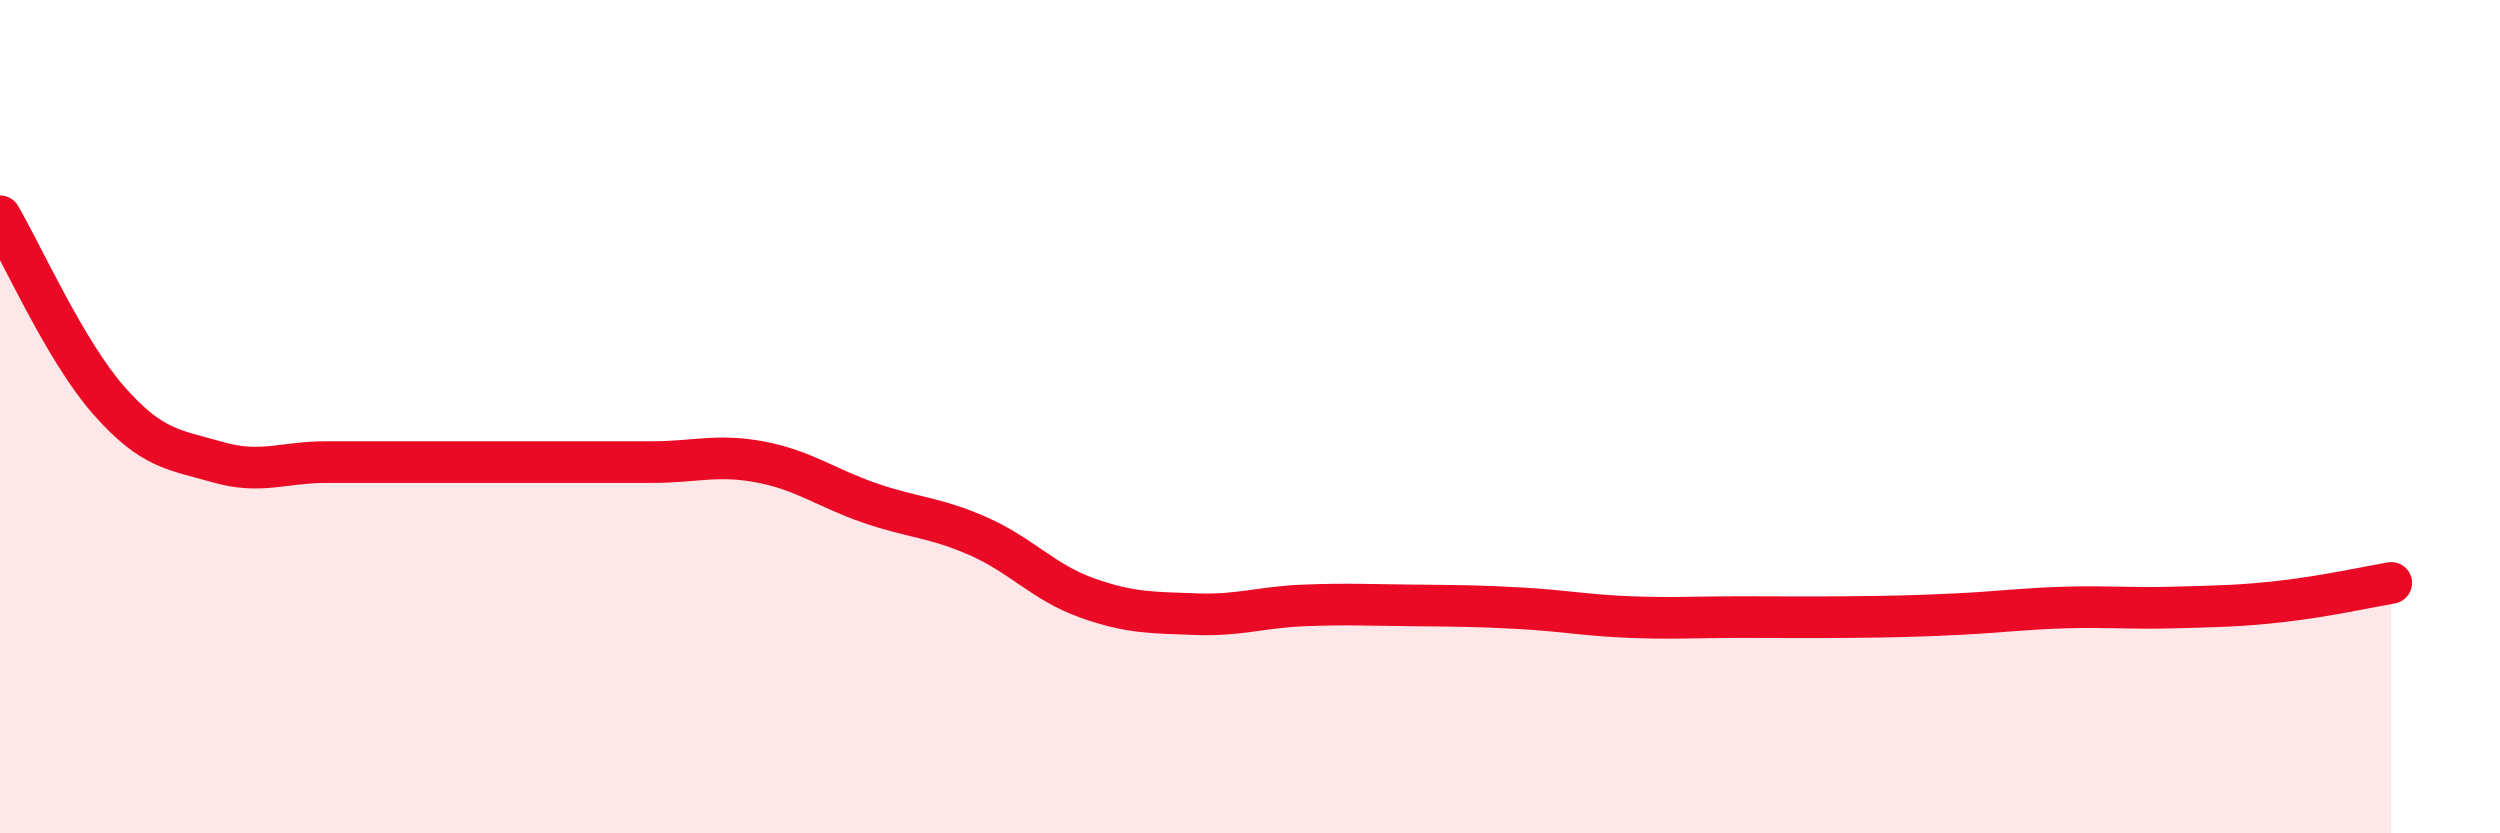
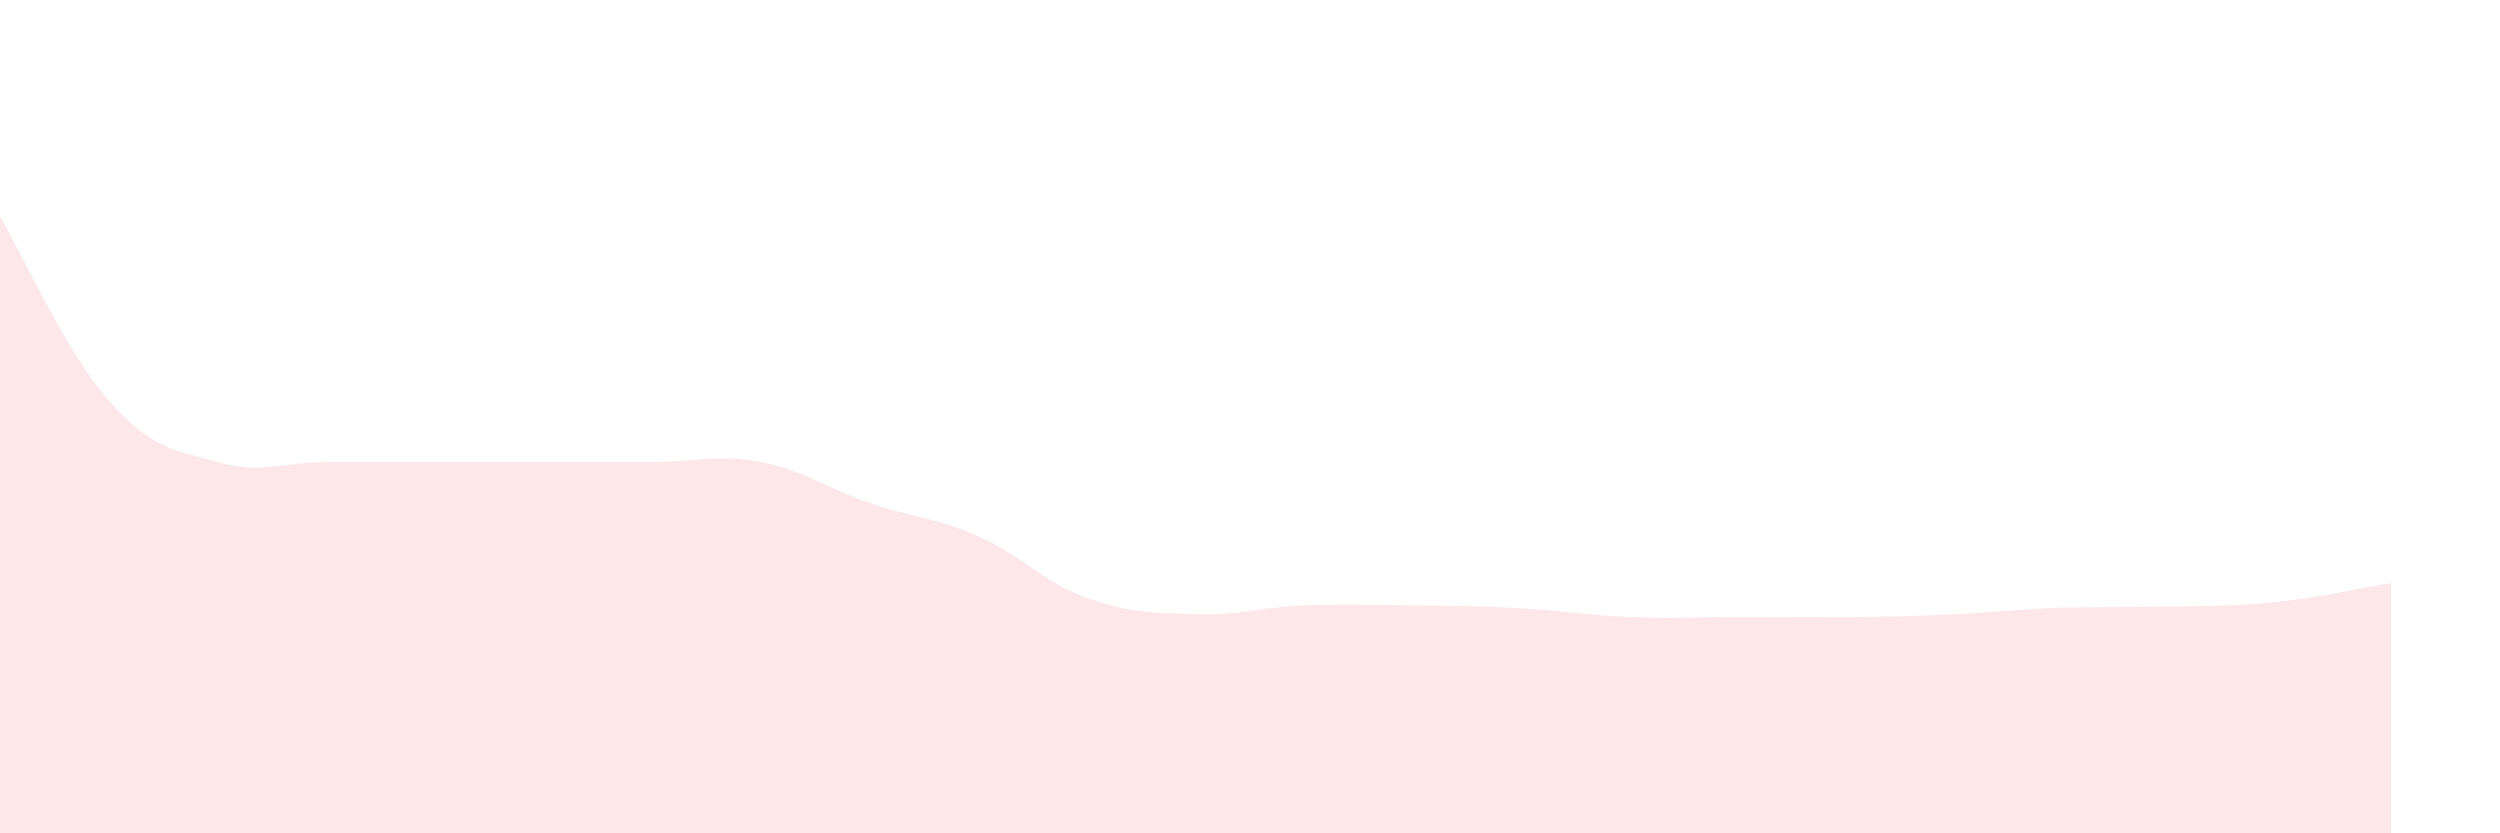
<svg xmlns="http://www.w3.org/2000/svg" width="60" height="20" viewBox="0 0 60 20">
-   <path d="M 0,5.19 C 0.52,6.07 1.57,8.43 2.61,9.61 C 3.65,10.79 4.18,10.79 5.22,11.09 C 6.26,11.39 6.79,11.09 7.83,11.09 C 8.87,11.09 9.39,11.09 10.43,11.09 C 11.47,11.09 12,11.09 13.04,11.09 C 14.08,11.09 14.61,11.09 15.65,11.09 C 16.69,11.09 17.22,10.89 18.26,11.09 C 19.3,11.29 19.83,11.71 20.87,12.07 C 21.91,12.43 22.44,12.41 23.48,12.87 C 24.52,13.33 25.05,13.98 26.09,14.35 C 27.13,14.72 27.66,14.7 28.7,14.74 C 29.74,14.78 30.26,14.57 31.3,14.53 C 32.34,14.49 32.87,14.52 33.91,14.53 C 34.95,14.54 35.48,14.54 36.52,14.6 C 37.56,14.66 38.09,14.77 39.13,14.81 C 40.17,14.85 40.7,14.81 41.74,14.81 C 42.78,14.81 43.31,14.82 44.35,14.81 C 45.39,14.8 45.92,14.79 46.96,14.74 C 48,14.69 48.53,14.61 49.57,14.58 C 50.61,14.55 51.13,14.61 52.17,14.58 C 53.21,14.55 53.74,14.55 54.78,14.43 C 55.82,14.31 56.87,14.08 57.39,13.99L57.39 20L0 20Z" fill="#EB0A25" opacity="0.1" stroke-linecap="round" stroke-linejoin="round" />
-   <path d="M 0,5.19 C 0.52,6.07 1.57,8.43 2.61,9.61 C 3.65,10.79 4.18,10.79 5.22,11.09 C 6.26,11.39 6.79,11.09 7.83,11.09 C 8.87,11.09 9.39,11.09 10.43,11.09 C 11.47,11.09 12,11.09 13.04,11.09 C 14.08,11.09 14.61,11.09 15.65,11.09 C 16.69,11.09 17.22,10.89 18.26,11.09 C 19.3,11.29 19.83,11.71 20.87,12.07 C 21.91,12.43 22.44,12.41 23.48,12.87 C 24.52,13.33 25.05,13.98 26.09,14.35 C 27.13,14.72 27.66,14.7 28.7,14.74 C 29.74,14.78 30.26,14.57 31.3,14.53 C 32.34,14.49 32.87,14.52 33.91,14.53 C 34.95,14.54 35.48,14.54 36.52,14.6 C 37.56,14.66 38.09,14.77 39.13,14.81 C 40.17,14.85 40.7,14.81 41.74,14.81 C 42.78,14.81 43.31,14.82 44.35,14.81 C 45.39,14.8 45.92,14.79 46.96,14.74 C 48,14.69 48.53,14.61 49.57,14.58 C 50.61,14.55 51.13,14.61 52.17,14.58 C 53.21,14.55 53.74,14.55 54.78,14.43 C 55.82,14.31 56.87,14.08 57.39,13.99" stroke="#EB0A25" stroke-width="1" fill="none" stroke-linecap="round" stroke-linejoin="round" />
+   <path d="M 0,5.19 C 0.52,6.07 1.57,8.43 2.61,9.61 C 3.65,10.79 4.18,10.79 5.22,11.09 C 6.26,11.39 6.79,11.09 7.83,11.09 C 8.87,11.09 9.39,11.09 10.43,11.09 C 11.47,11.09 12,11.09 13.04,11.09 C 14.08,11.09 14.61,11.09 15.65,11.09 C 16.69,11.09 17.22,10.89 18.26,11.09 C 19.3,11.29 19.83,11.71 20.87,12.07 C 21.91,12.43 22.44,12.41 23.48,12.87 C 24.52,13.33 25.05,13.98 26.09,14.35 C 27.13,14.72 27.66,14.7 28.7,14.74 C 29.74,14.78 30.26,14.57 31.3,14.53 C 32.34,14.49 32.87,14.52 33.91,14.53 C 34.95,14.54 35.48,14.54 36.52,14.6 C 37.56,14.66 38.09,14.77 39.13,14.81 C 40.17,14.85 40.7,14.81 41.74,14.81 C 42.78,14.81 43.31,14.82 44.35,14.81 C 45.39,14.8 45.92,14.79 46.96,14.74 C 48,14.69 48.53,14.61 49.57,14.58 C 53.21,14.55 53.74,14.55 54.78,14.43 C 55.82,14.31 56.87,14.08 57.39,13.99L57.39 20L0 20Z" fill="#EB0A25" opacity="0.1" stroke-linecap="round" stroke-linejoin="round" />
</svg>